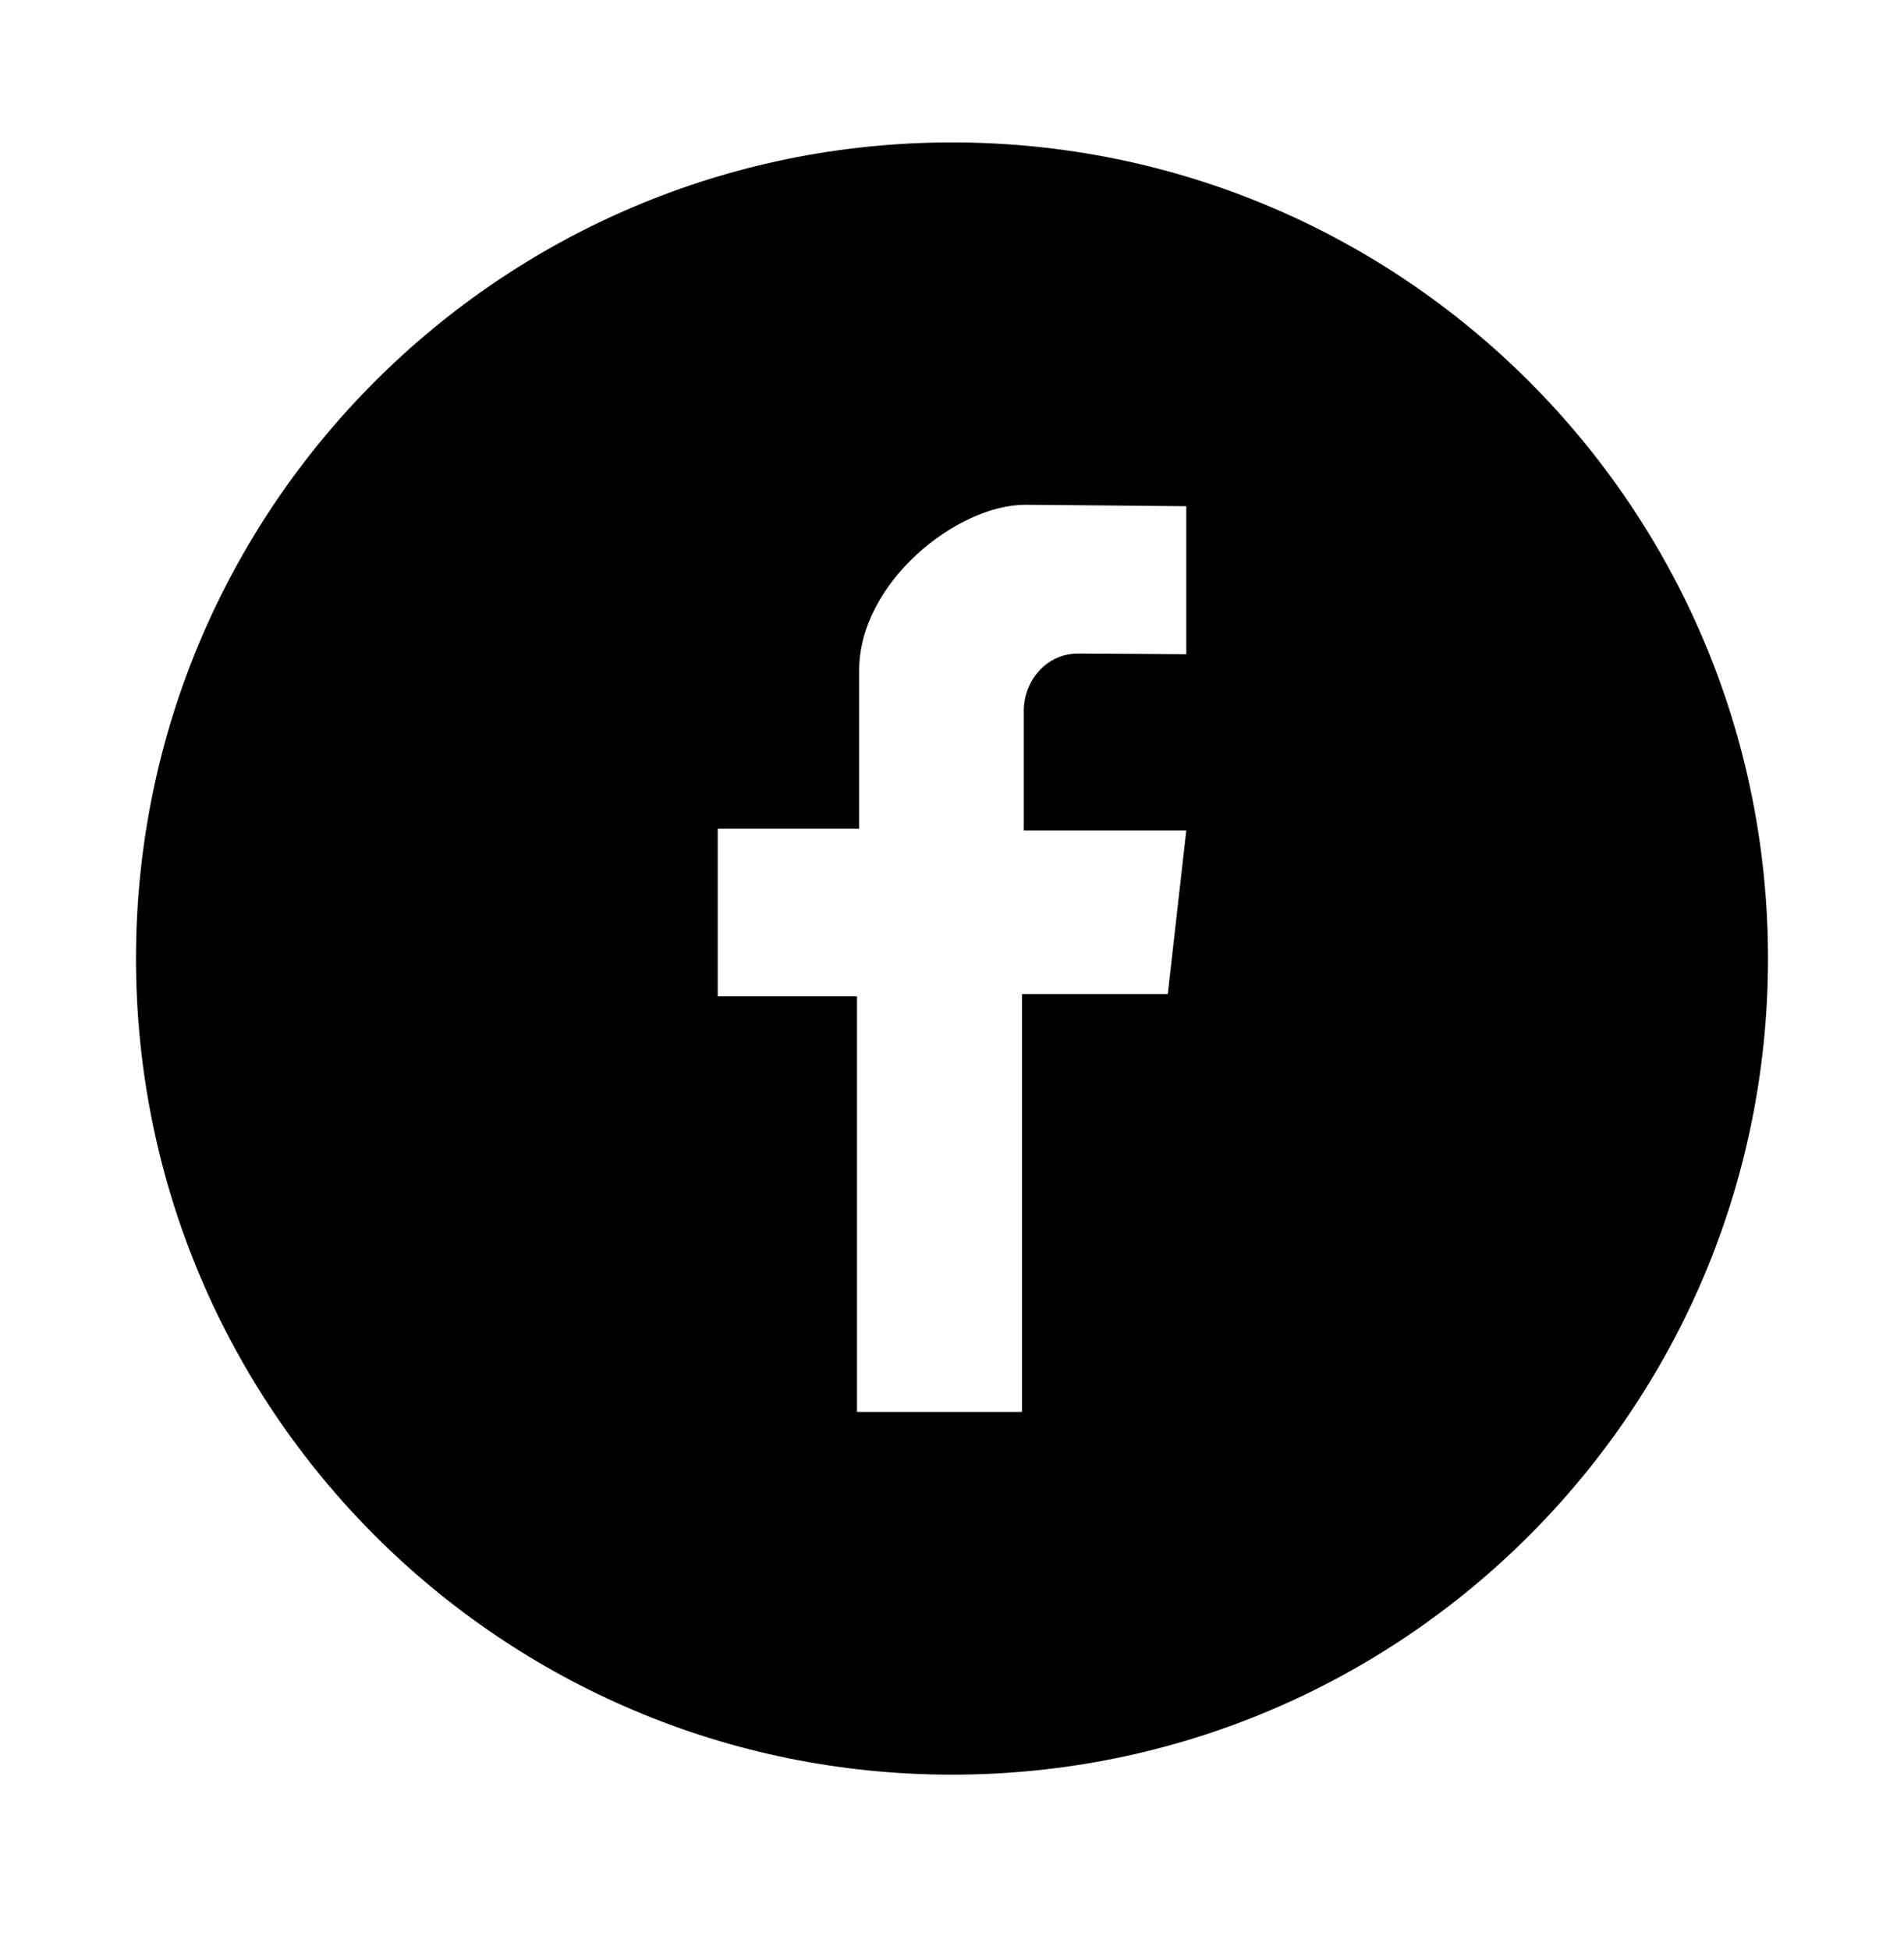
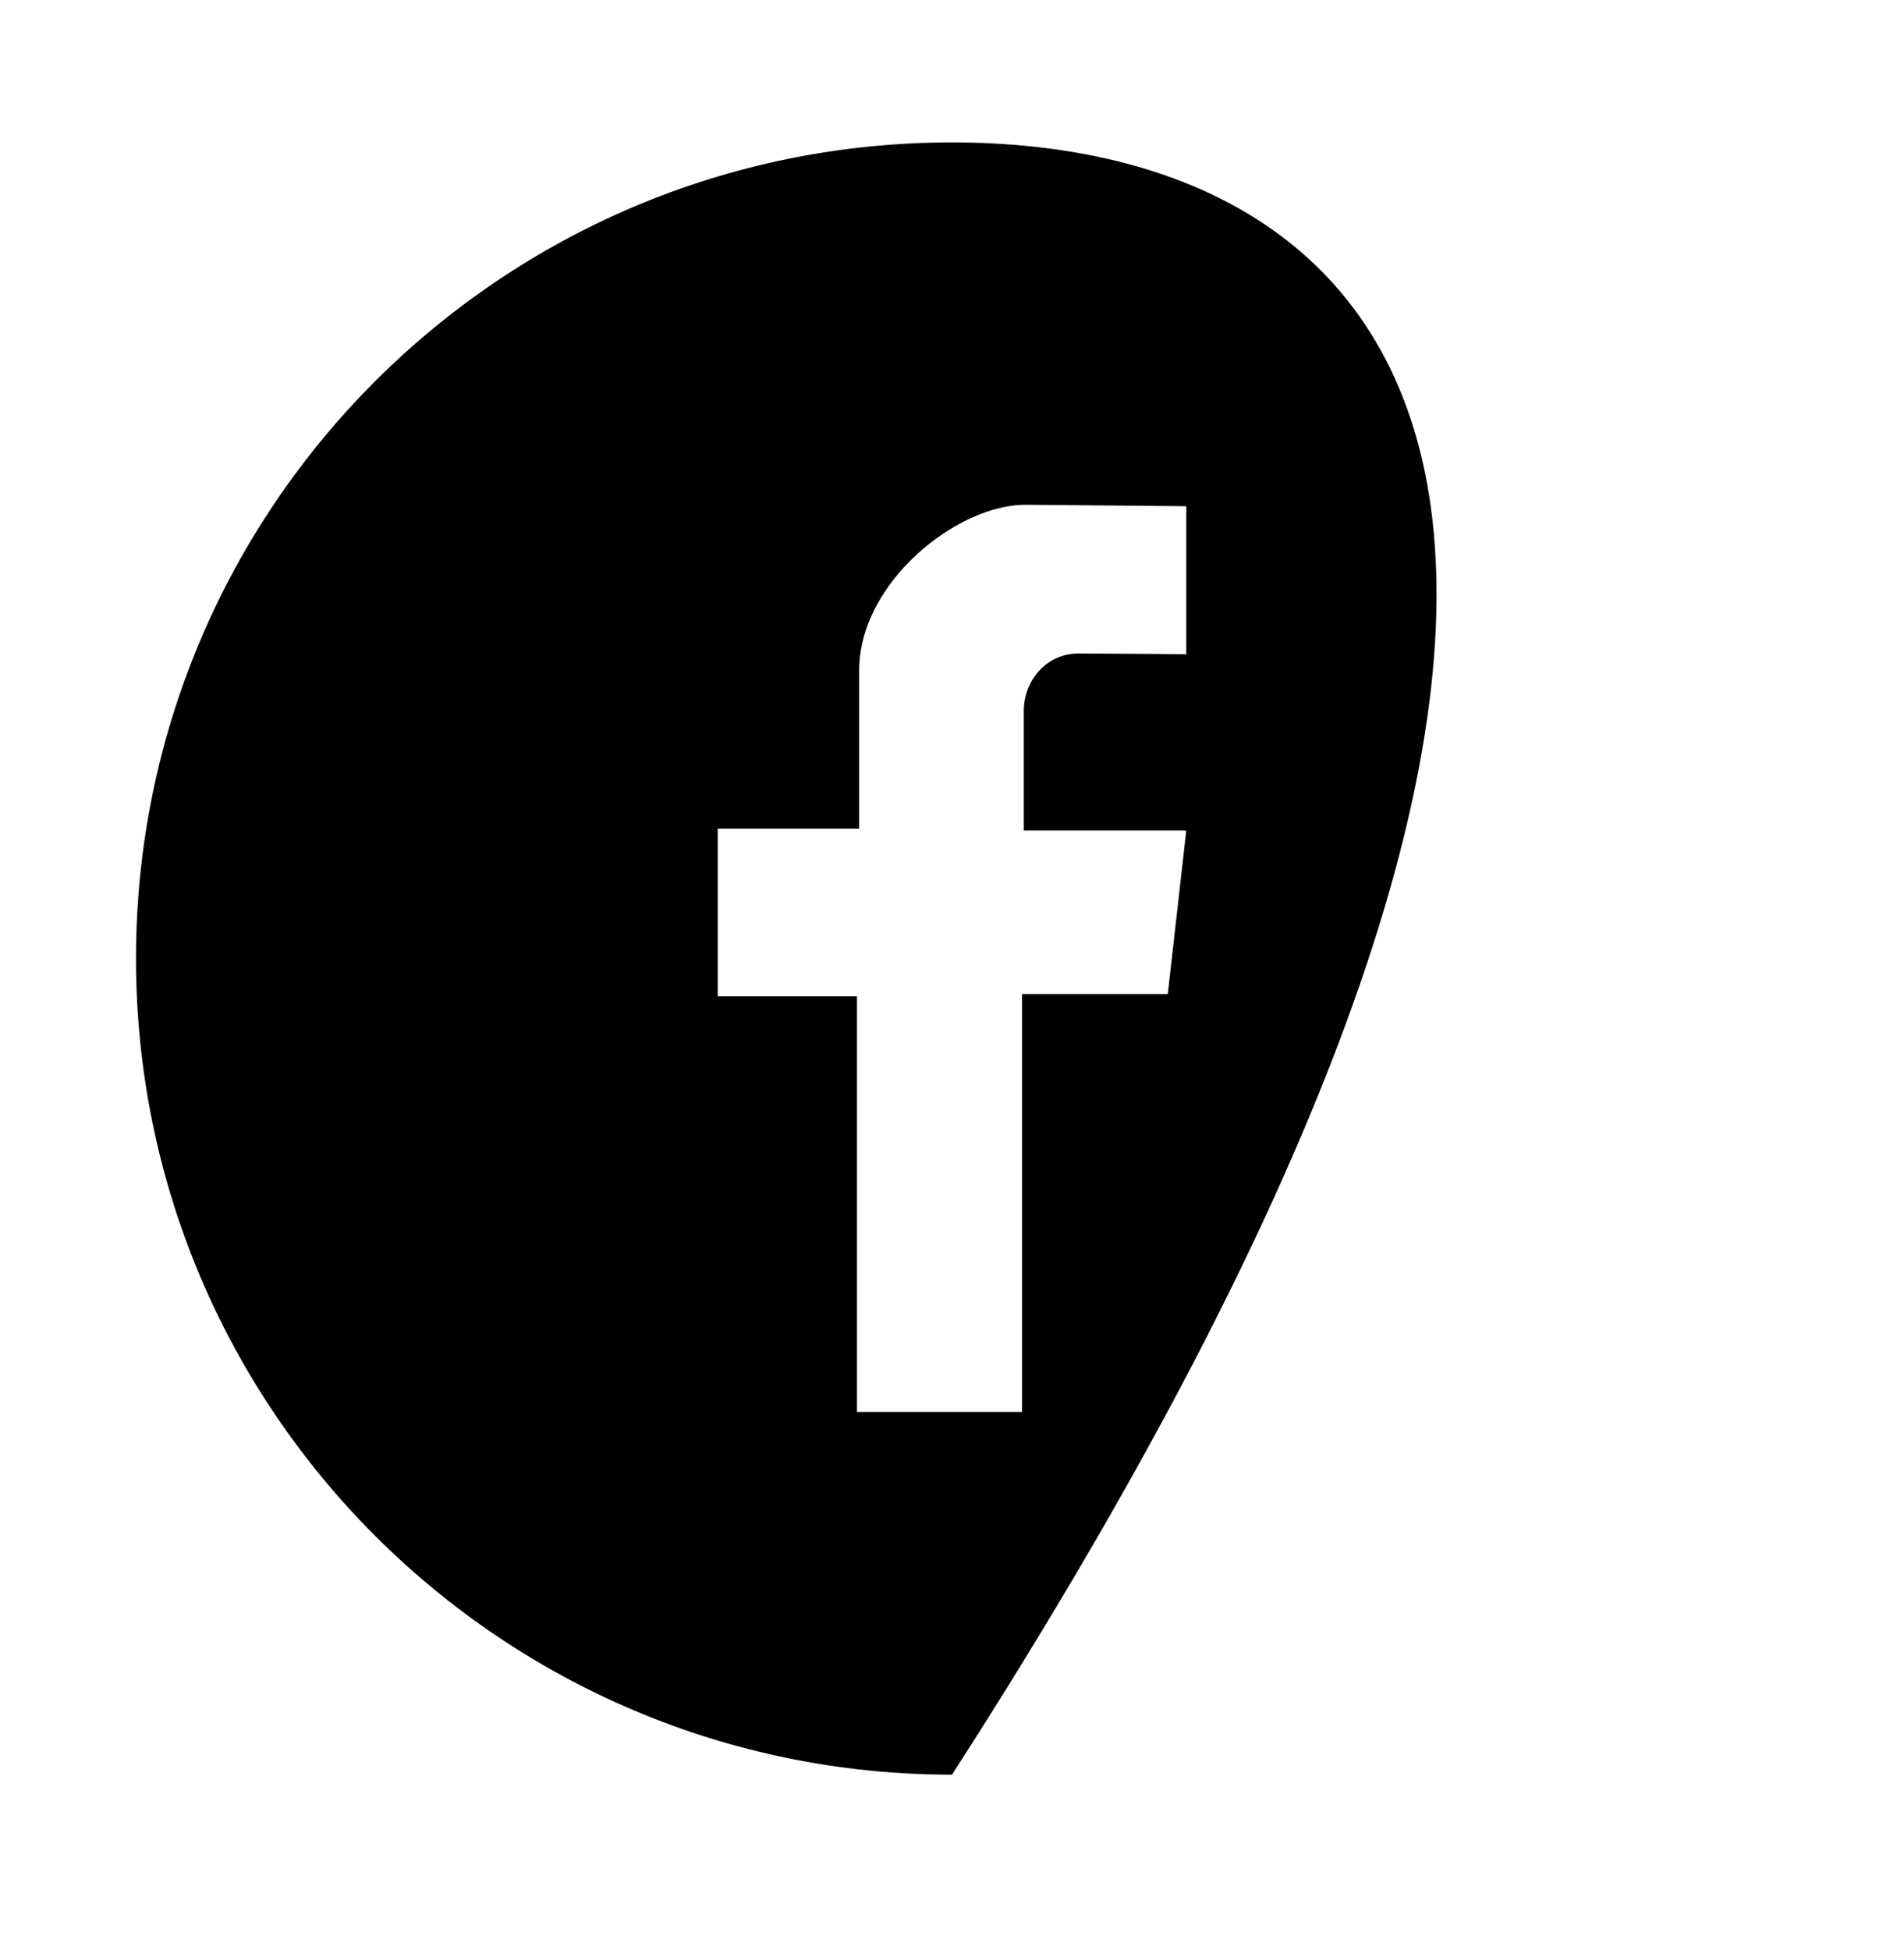
<svg xmlns="http://www.w3.org/2000/svg" width="42" height="43" viewBox="0 0 42 43" fill="none">
-   <path d="M21 3.141C11.056 3.141 3 11.197 3 21.141C3 31.085 11.056 39.141 21 39.141C30.944 39.141 39 31.085 39 21.141C39 11.197 30.944 3.141 21 3.141ZM26.168 14.429C26.168 14.429 24.264 14.413 23.784 14.413C23.064 14.413 22.584 15.037 22.584 15.669V18.317H26.168L25.76 21.925H22.544V31.141H18.904V21.973H15.832V18.277H18.952C18.952 18.277 18.952 16.981 18.952 14.789C18.952 12.845 21.112 11.133 22.616 11.133C22.84 11.133 26.168 11.165 26.168 11.165V14.429Z" fill="black" />
+   <path d="M21 3.141C11.056 3.141 3 11.197 3 21.141C3 31.085 11.056 39.141 21 39.141C39 11.197 30.944 3.141 21 3.141ZM26.168 14.429C26.168 14.429 24.264 14.413 23.784 14.413C23.064 14.413 22.584 15.037 22.584 15.669V18.317H26.168L25.76 21.925H22.544V31.141H18.904V21.973H15.832V18.277H18.952C18.952 18.277 18.952 16.981 18.952 14.789C18.952 12.845 21.112 11.133 22.616 11.133C22.84 11.133 26.168 11.165 26.168 11.165V14.429Z" fill="black" />
</svg>